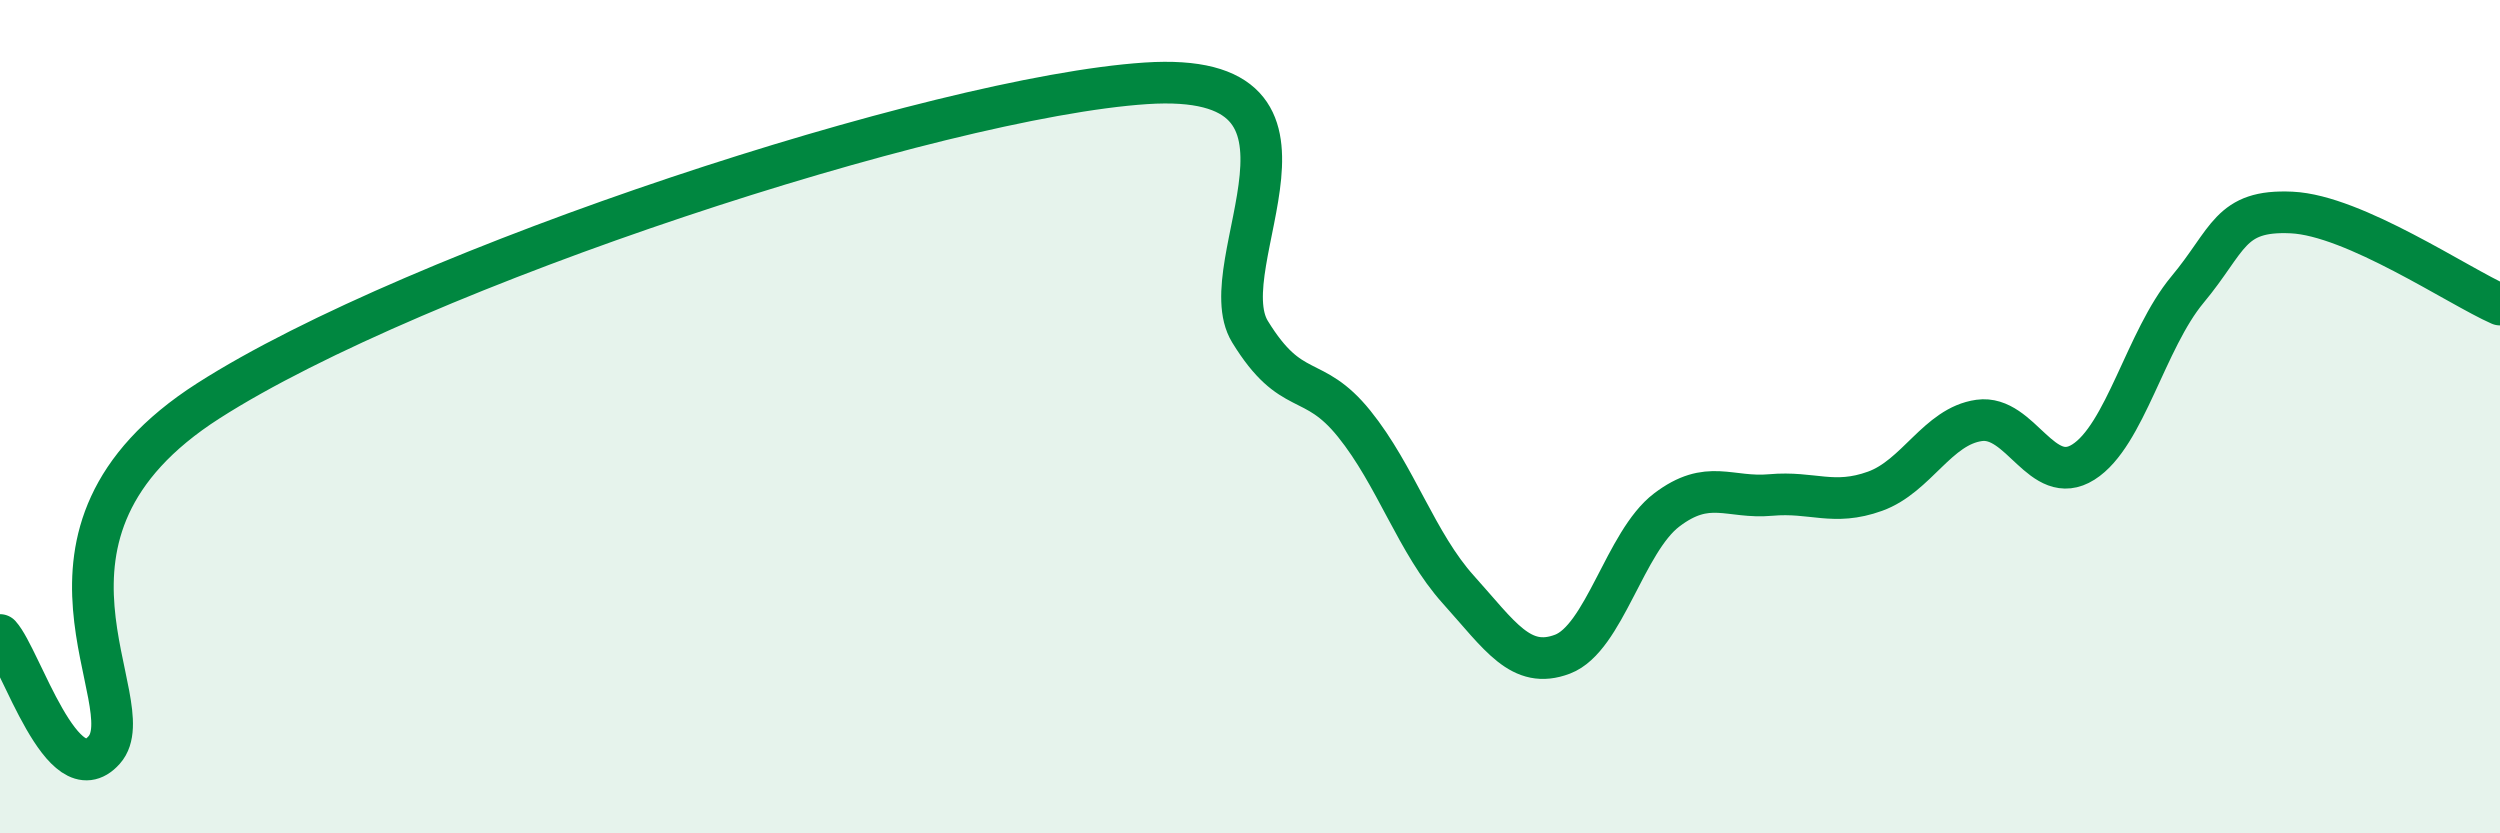
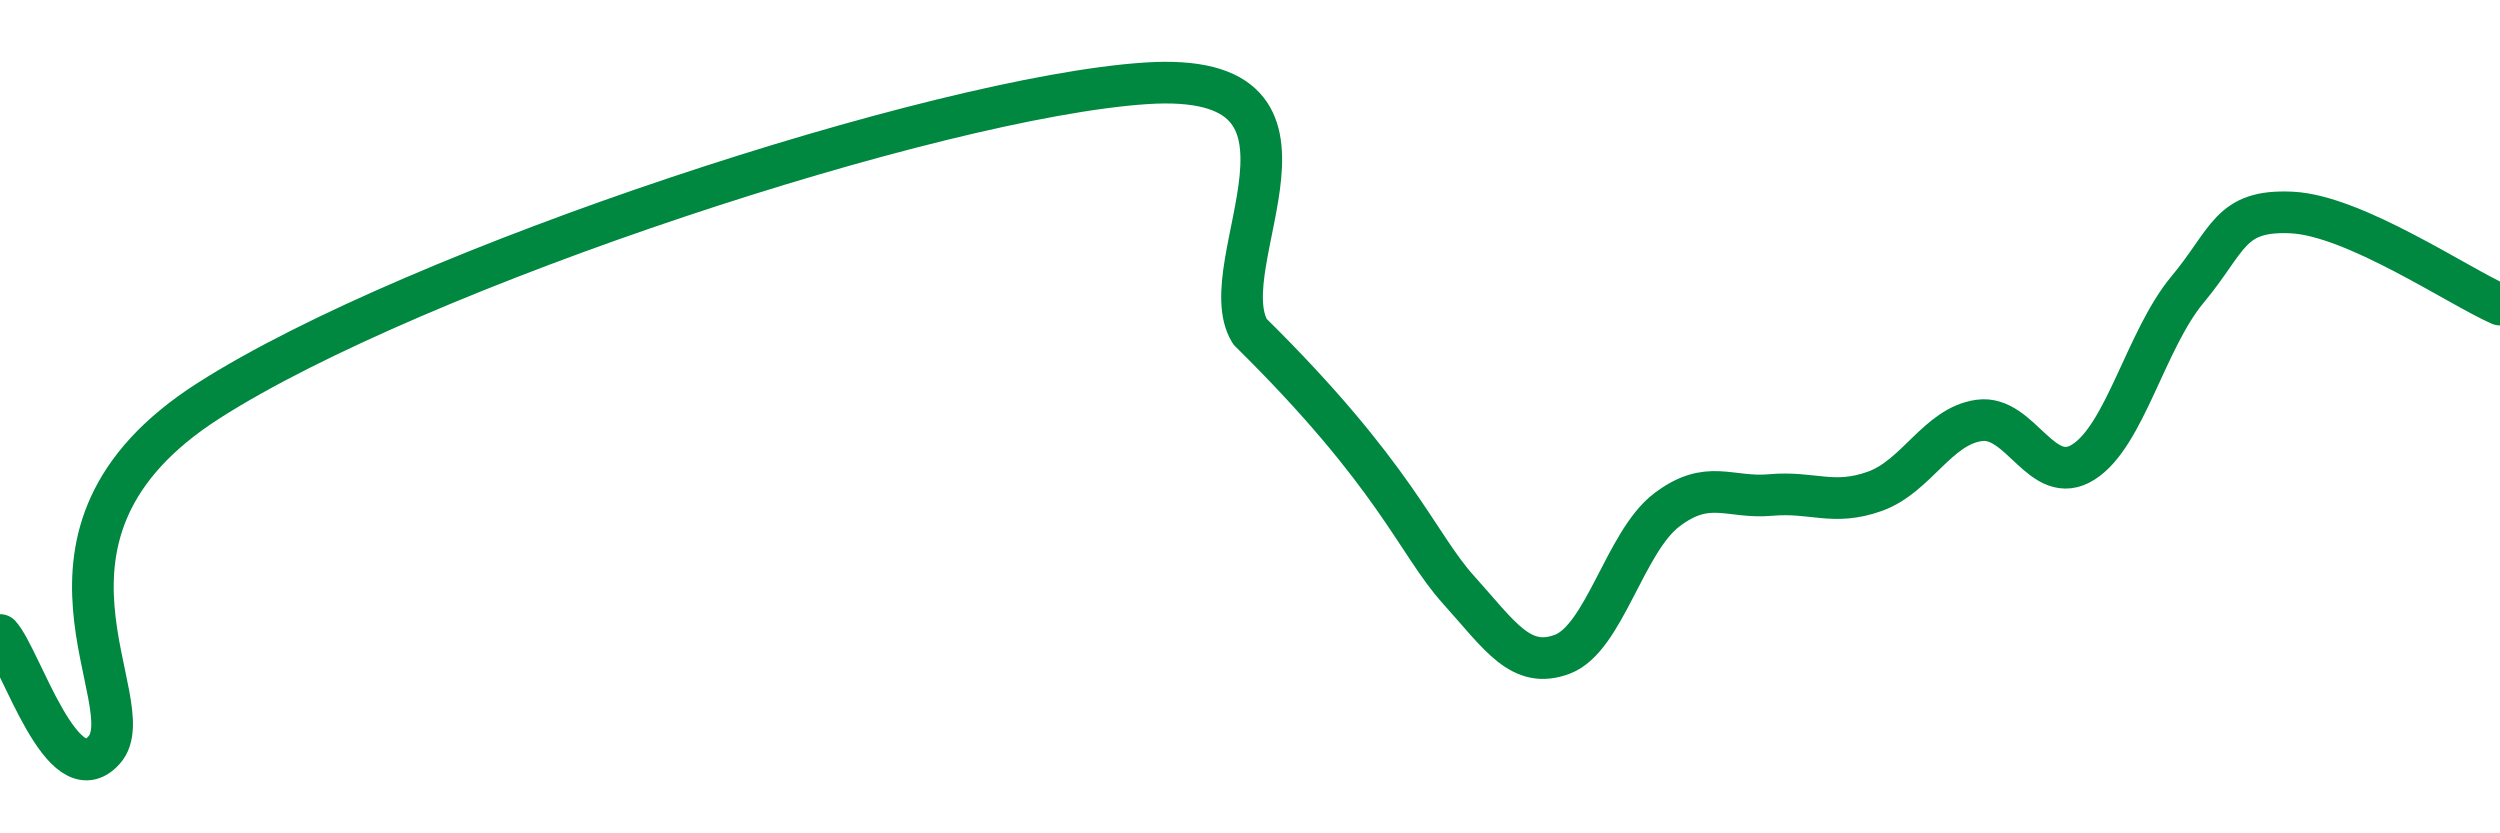
<svg xmlns="http://www.w3.org/2000/svg" width="60" height="20" viewBox="0 0 60 20">
-   <path d="M 0,15.24 C 0.5,15.79 1.5,19.12 2.5,18 C 3.5,16.88 0,12.82 5,9.62 C 10,6.42 22.5,2.33 27.5,2 C 32.5,1.67 29,6.33 30,7.96 C 31,9.59 31.5,8.93 32.5,10.17 C 33.5,11.41 34,13.04 35,14.15 C 36,15.26 36.5,16.08 37.5,15.7 C 38.5,15.32 39,13 40,12.24 C 41,11.48 41.5,11.97 42.5,11.88 C 43.5,11.79 44,12.15 45,11.79 C 46,11.43 46.5,10.23 47.5,10.09 C 48.5,9.95 49,11.72 50,11.09 C 51,10.46 51.5,8.15 52.5,6.95 C 53.5,5.75 53.5,5.03 55,5.1 C 56.5,5.17 59,6.87 60,7.31L60 20L0 20Z" fill="#008740" opacity="0.1" stroke-linecap="round" stroke-linejoin="round" />
-   <path d="M 0,15.24 C 0.5,15.79 1.5,19.12 2.5,18 C 3.5,16.88 0,12.82 5,9.62 C 10,6.42 22.5,2.33 27.5,2 C 32.5,1.67 29,6.33 30,7.96 C 31,9.59 31.5,8.93 32.5,10.17 C 33.5,11.41 34,13.04 35,14.15 C 36,15.26 36.5,16.08 37.5,15.7 C 38.5,15.32 39,13 40,12.24 C 41,11.48 41.5,11.97 42.5,11.88 C 43.5,11.79 44,12.15 45,11.79 C 46,11.43 46.5,10.23 47.5,10.09 C 48.5,9.95 49,11.72 50,11.09 C 51,10.46 51.5,8.15 52.5,6.95 C 53.5,5.75 53.5,5.03 55,5.1 C 56.5,5.17 59,6.87 60,7.31" stroke="#008740" stroke-width="1" fill="none" stroke-linecap="round" stroke-linejoin="round" />
+   <path d="M 0,15.24 C 0.5,15.79 1.5,19.12 2.5,18 C 3.5,16.88 0,12.82 5,9.62 C 10,6.42 22.5,2.33 27.5,2 C 32.5,1.67 29,6.33 30,7.96 C 33.5,11.41 34,13.04 35,14.15 C 36,15.26 36.5,16.08 37.5,15.7 C 38.5,15.32 39,13 40,12.24 C 41,11.48 41.5,11.97 42.5,11.88 C 43.5,11.79 44,12.15 45,11.79 C 46,11.43 46.5,10.23 47.5,10.09 C 48.5,9.95 49,11.72 50,11.09 C 51,10.46 51.5,8.15 52.5,6.95 C 53.5,5.75 53.5,5.03 55,5.1 C 56.5,5.17 59,6.87 60,7.31" stroke="#008740" stroke-width="1" fill="none" stroke-linecap="round" stroke-linejoin="round" />
</svg>